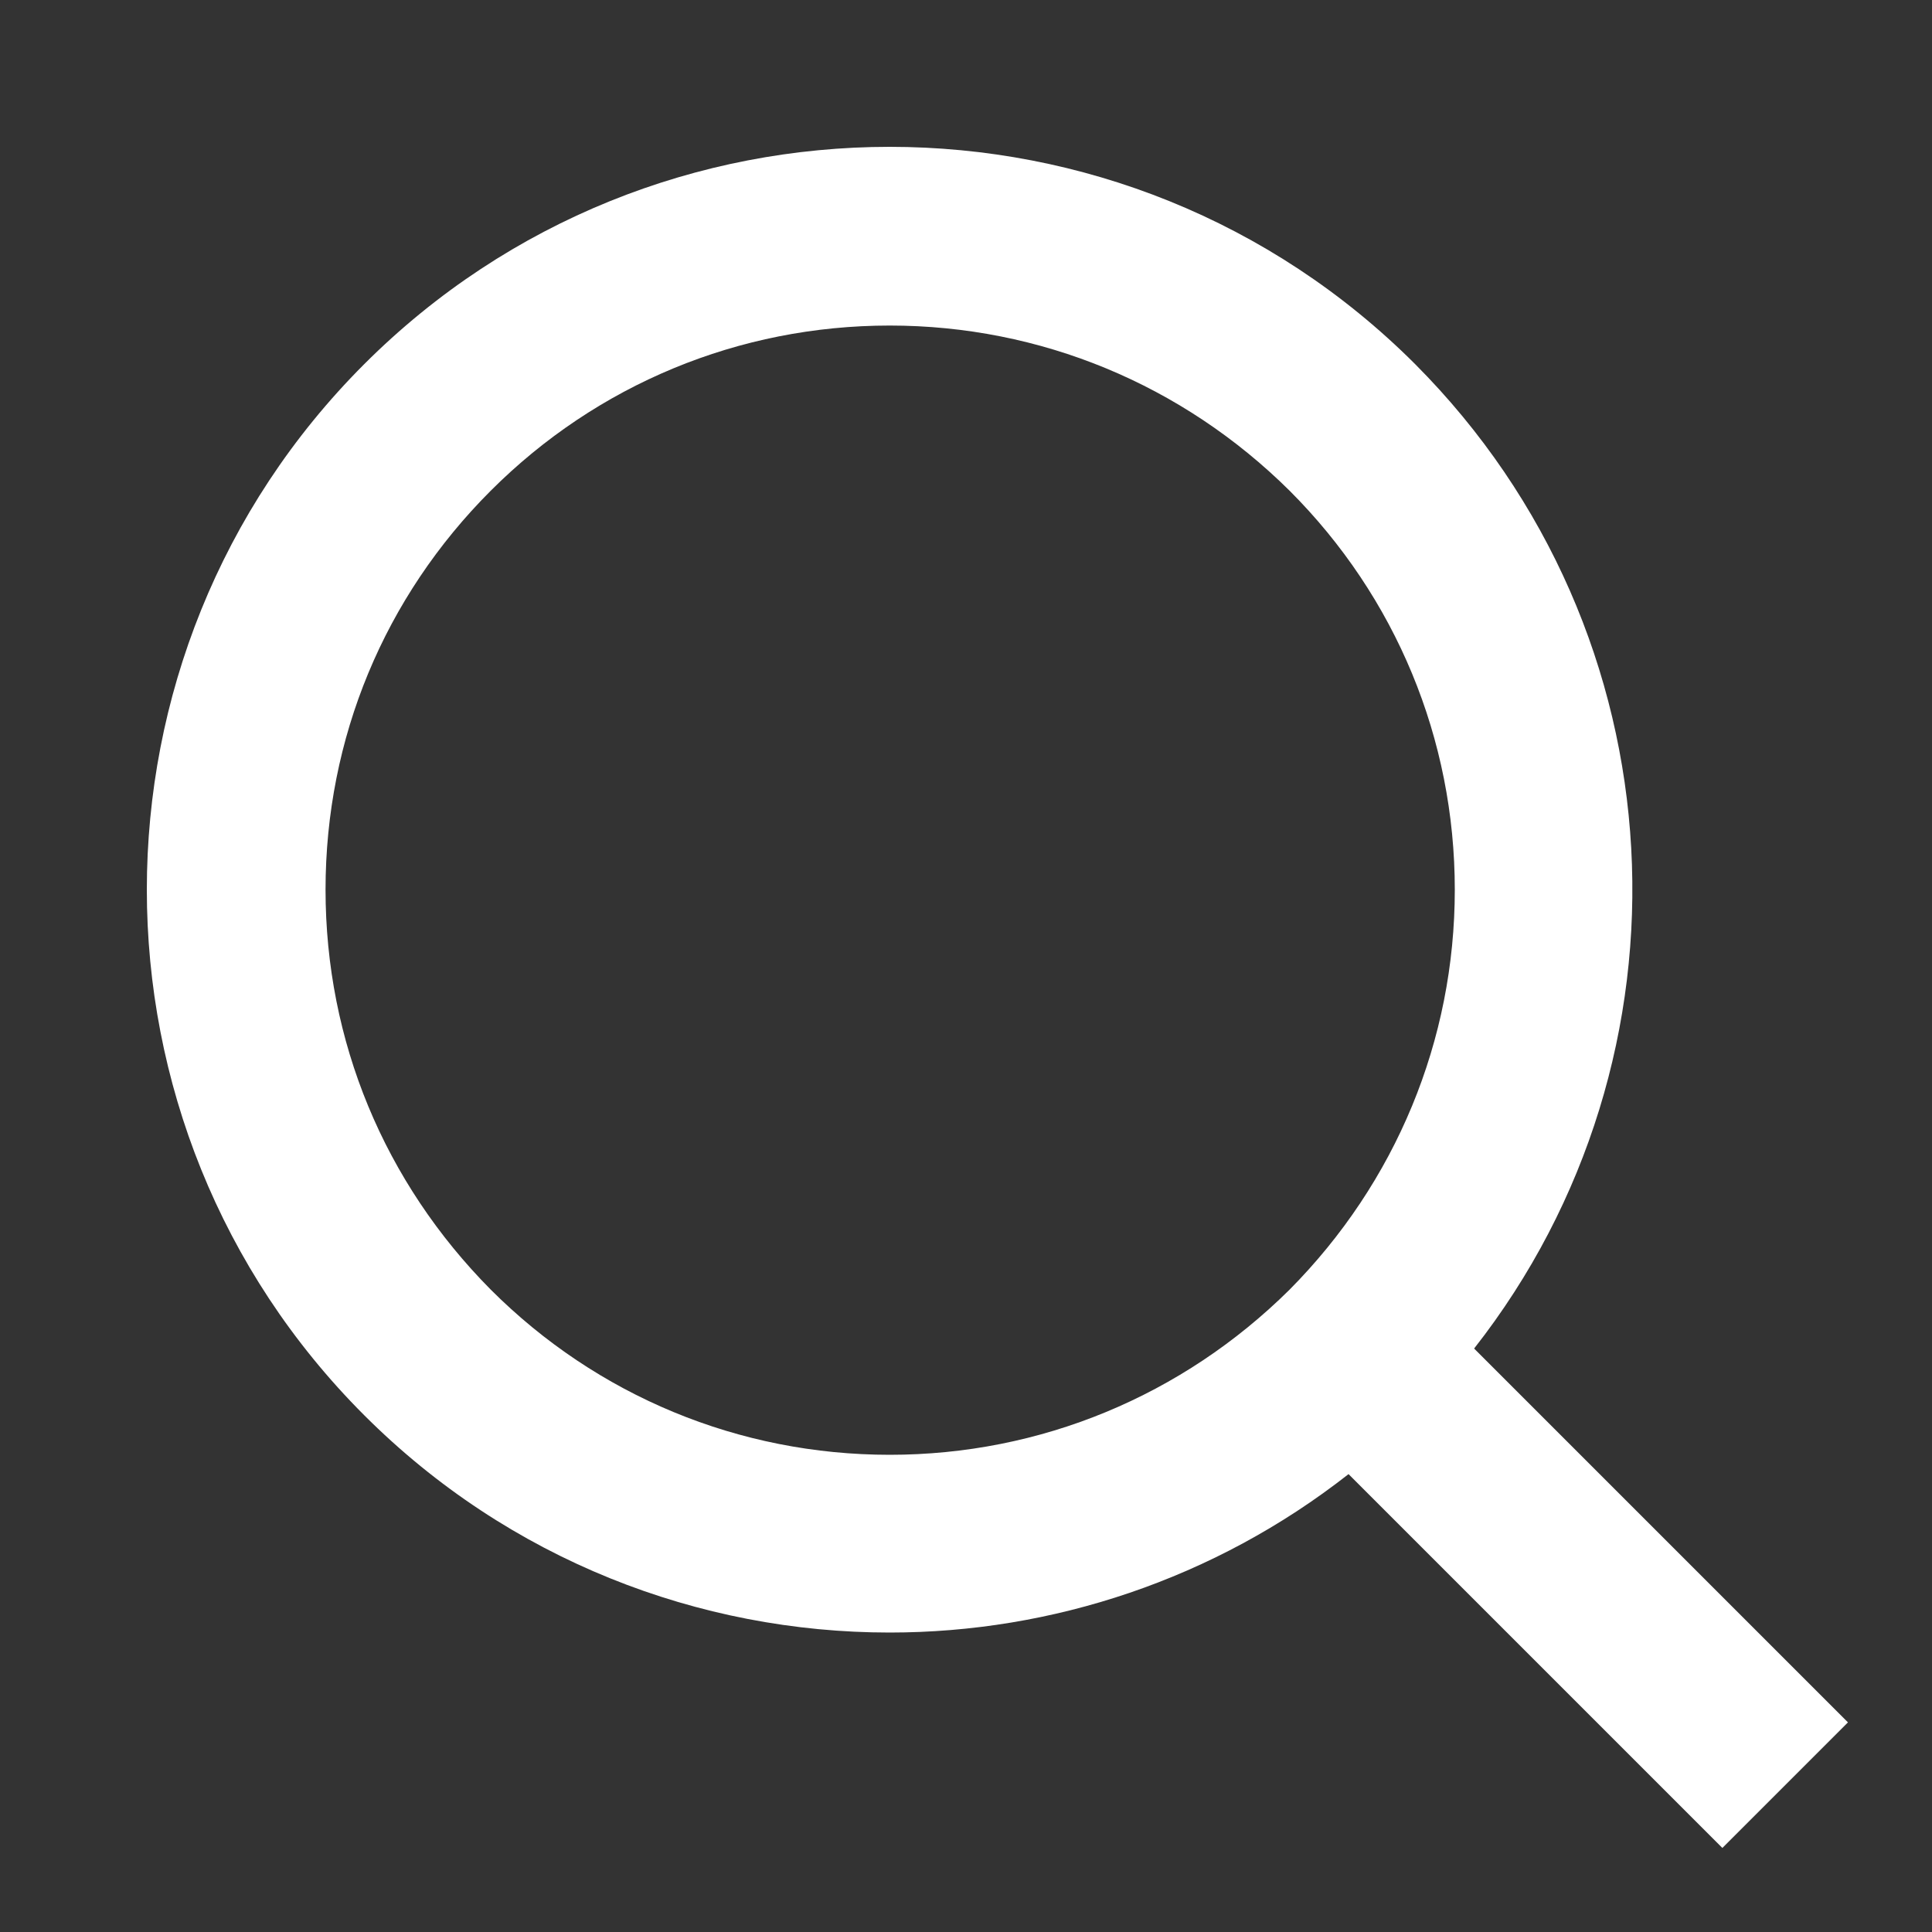
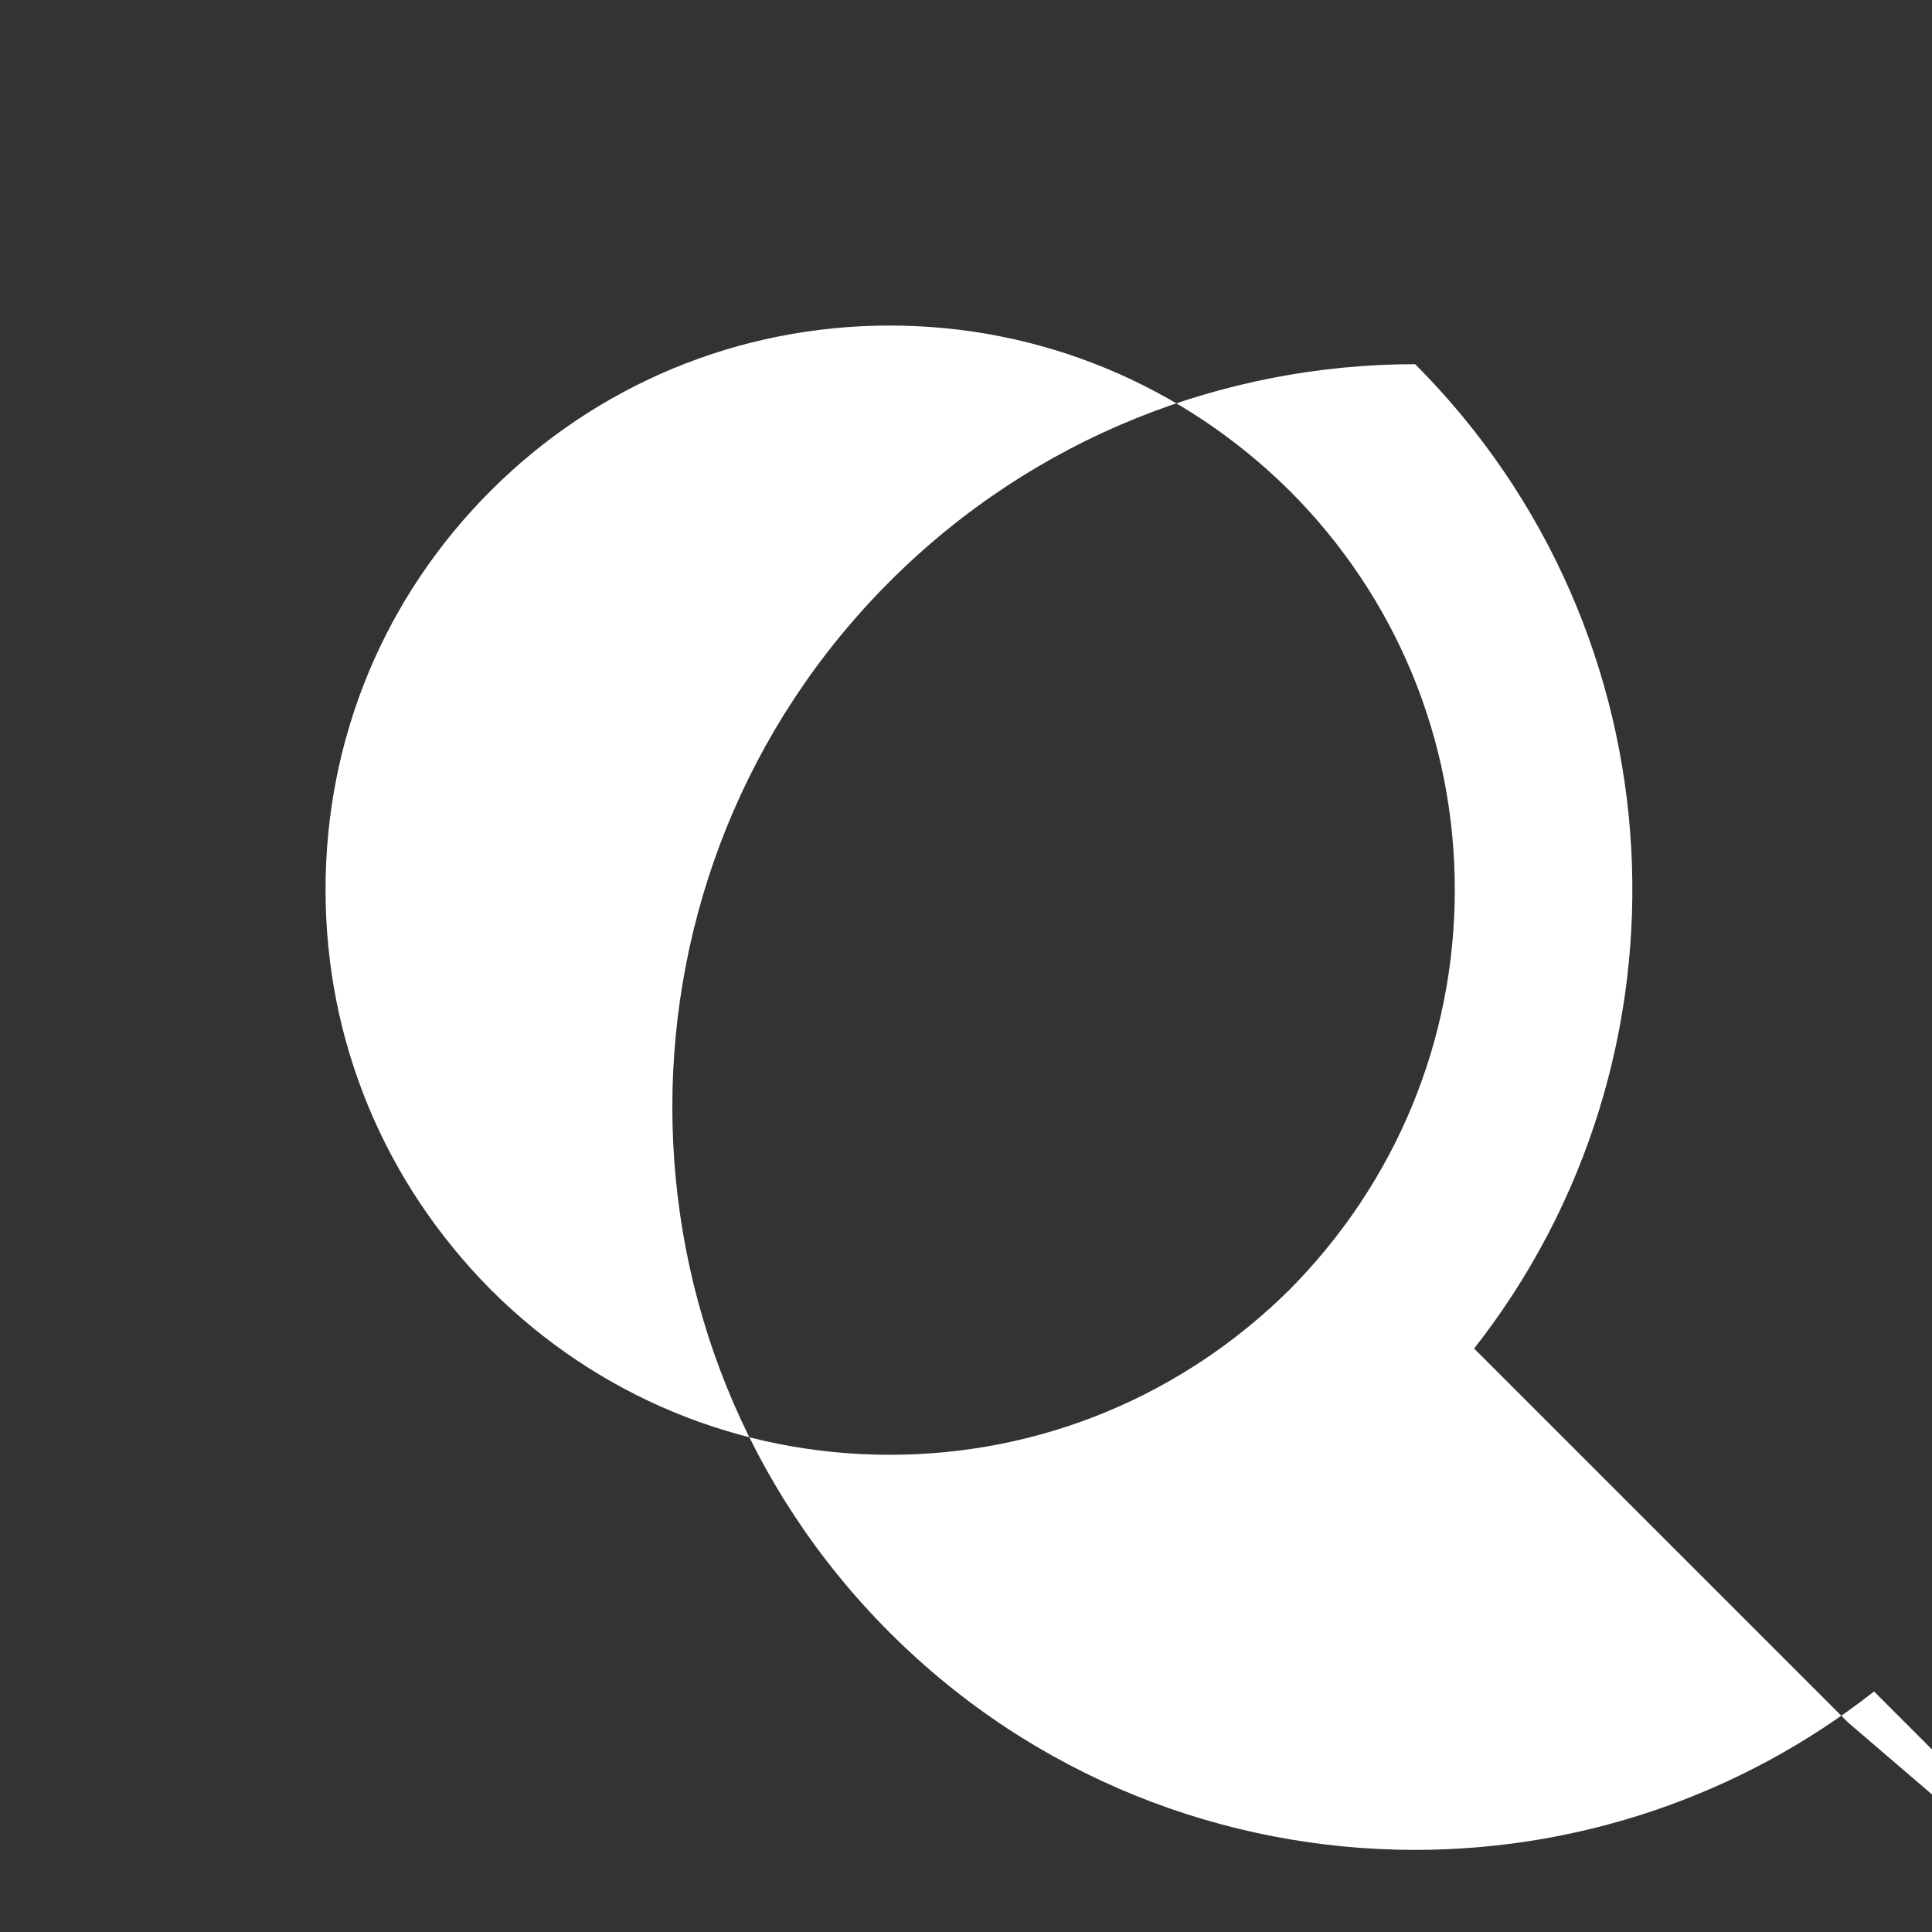
<svg xmlns="http://www.w3.org/2000/svg" version="1.1" id="レイヤー_1" x="0px" y="0px" viewBox="0 0 200 200" style="enable-background:new 0 0 200 200;" xml:space="preserve">
  <rect x="0" y="0" width="200" height="200" fill="#333333" stroke="none" />
  <style type="text/css">
	.st0{fill:#FFFFFF;}
</style>
  <g id="レイヤー_1_1_">
</g>
  <g id="map">
</g>
-   <path class="st0" d="M191.3,178.3l-38.7-38.7c23.7-30.2,21.7-74-6.1-101.9c-15-15-34.7-22.5-54.4-22.5c-19.7,0-39.4,7.5-54.4,22.5  c-30,30-30,78.8,0,108.8c15,15,34.7,22.5,54.4,22.5c16.8,0,33.6-5.5,47.5-16.4l38.7,38.7L191.3,178.3z M92.1,150.6  c-15.6,0-30.3-6.1-41.3-17.1c-11-11.1-17.1-25.7-17.1-41.4s6.1-30.3,17.1-41.3c11-11,25.7-17.1,41.3-17.1s30.3,6.1,41.4,17.1  c11,11,17.1,25.7,17.1,41.3s-6.1,30.3-17.1,41.4C122.4,144.5,107.7,150.6,92.1,150.6z" />
+   <path class="st0" d="M191.3,178.3l-38.7-38.7c23.7-30.2,21.7-74-6.1-101.9c-19.7,0-39.4,7.5-54.4,22.5  c-30,30-30,78.8,0,108.8c15,15,34.7,22.5,54.4,22.5c16.8,0,33.6-5.5,47.5-16.4l38.7,38.7L191.3,178.3z M92.1,150.6  c-15.6,0-30.3-6.1-41.3-17.1c-11-11.1-17.1-25.7-17.1-41.4s6.1-30.3,17.1-41.3c11-11,25.7-17.1,41.3-17.1s30.3,6.1,41.4,17.1  c11,11,17.1,25.7,17.1,41.3s-6.1,30.3-17.1,41.4C122.4,144.5,107.7,150.6,92.1,150.6z" />
  <g id="color">
</g>
  <g id="line">
</g>
  <g id="_x3C_レイヤー_x3E_">
</g>
</svg>